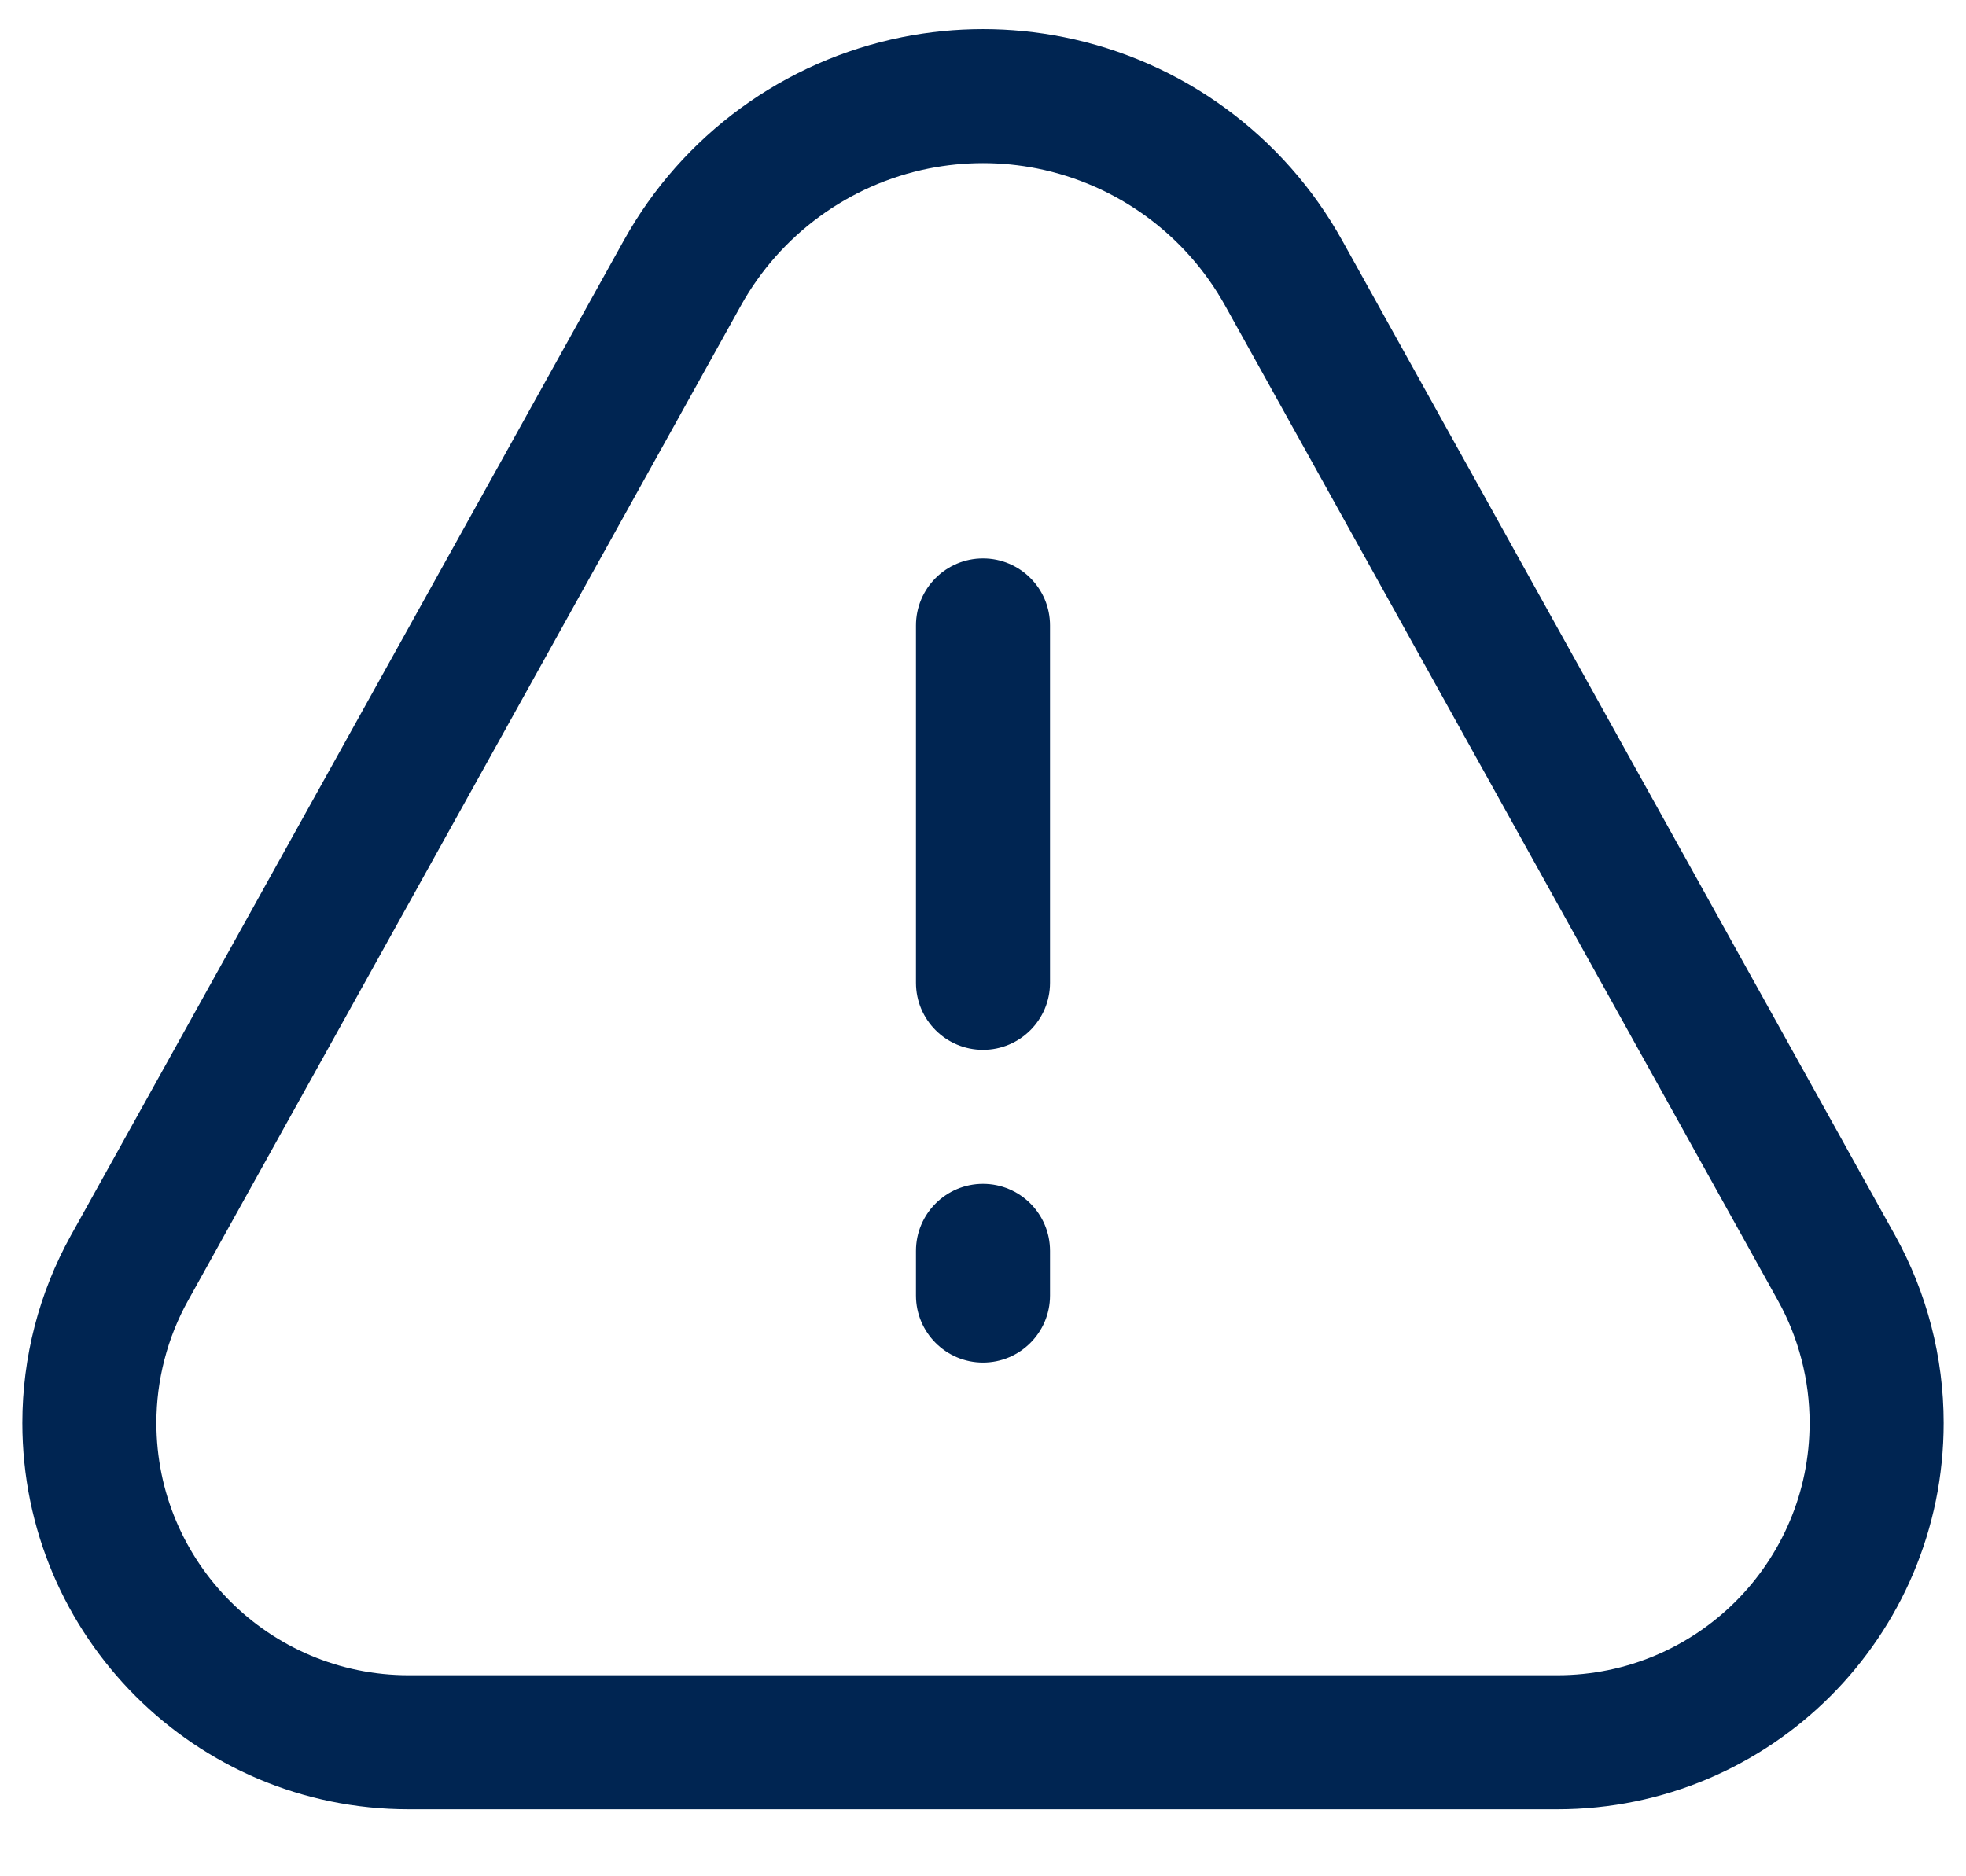
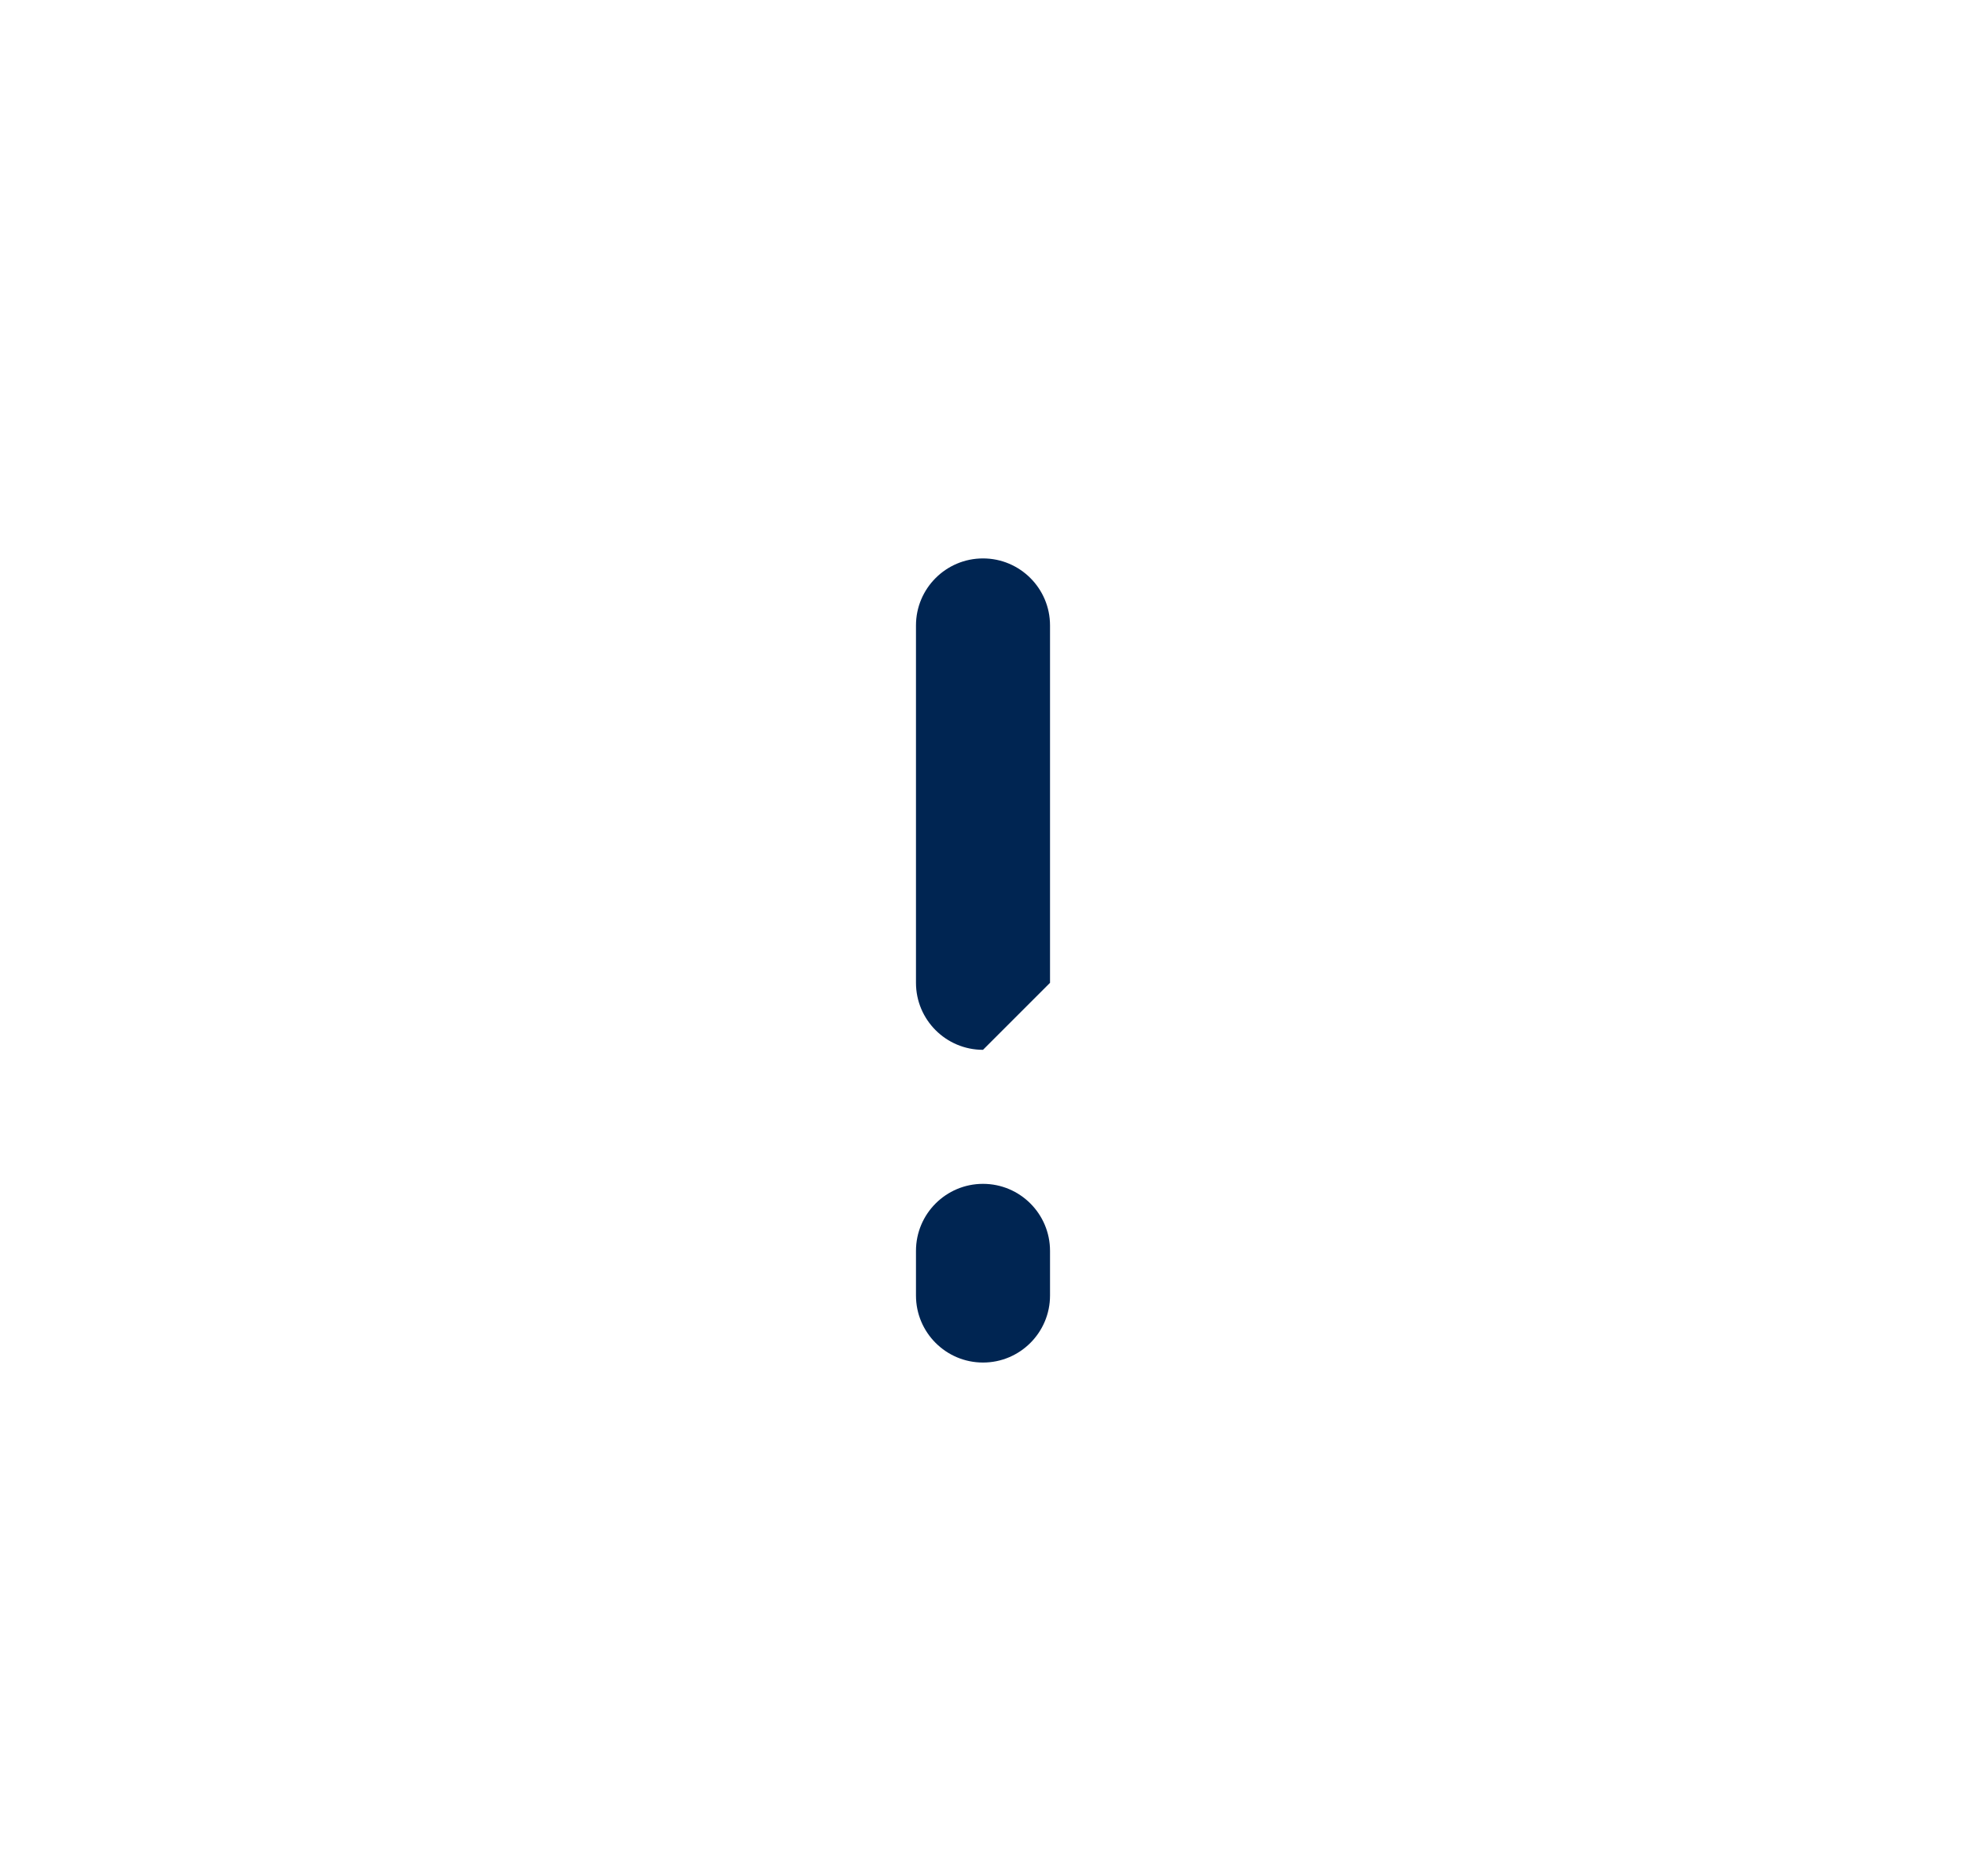
<svg xmlns="http://www.w3.org/2000/svg" width="22" height="21" viewBox="0 0 22 21" fill="none">
-   <path fill-rule="evenodd" clip-rule="evenodd" d="M10.098 0.415C10.694 0.296 11.306 0.296 11.902 0.415C13.225 0.68 14.365 1.512 15.02 2.692L21.206 13.826C21.563 14.469 21.75 15.191 21.75 15.926C21.75 18.314 19.814 20.25 17.426 20.25H4.574C2.186 20.25 0.25 18.314 0.25 15.926C0.25 15.191 0.437 14.469 0.794 13.826L6.98 2.692C7.635 1.512 8.775 0.68 10.098 0.415ZM11.608 1.886C11.207 1.806 10.793 1.806 10.392 1.886C9.501 2.065 8.733 2.625 8.291 3.42L2.105 14.555C1.872 14.974 1.75 15.446 1.75 15.926C1.75 17.486 3.014 18.75 4.574 18.75H17.426C18.986 18.75 20.25 17.486 20.25 15.926C20.25 15.446 20.128 14.974 19.895 14.555L13.709 3.42C13.267 2.625 12.499 2.065 11.608 1.886Z" fill="#002552" />
-   <path fill-rule="evenodd" clip-rule="evenodd" d="M11 11.75C10.586 11.75 10.25 11.414 10.25 11L10.25 7C10.25 6.586 10.586 6.25 11 6.25C11.414 6.25 11.75 6.586 11.75 7L11.75 11C11.75 11.414 11.414 11.75 11 11.75Z" fill="#002552" />
+   <path fill-rule="evenodd" clip-rule="evenodd" d="M11 11.75C10.586 11.75 10.25 11.414 10.25 11L10.25 7C10.25 6.586 10.586 6.25 11 6.25C11.414 6.25 11.75 6.586 11.75 7L11.75 11Z" fill="#002552" />
  <path fill-rule="evenodd" clip-rule="evenodd" d="M11 15.25C11.414 15.25 11.75 14.914 11.75 14.5L11.75 14C11.75 13.586 11.414 13.25 11 13.25C10.586 13.25 10.25 13.586 10.25 14L10.25 14.5C10.25 14.914 10.586 15.25 11 15.25Z" fill="#002552" />
</svg>